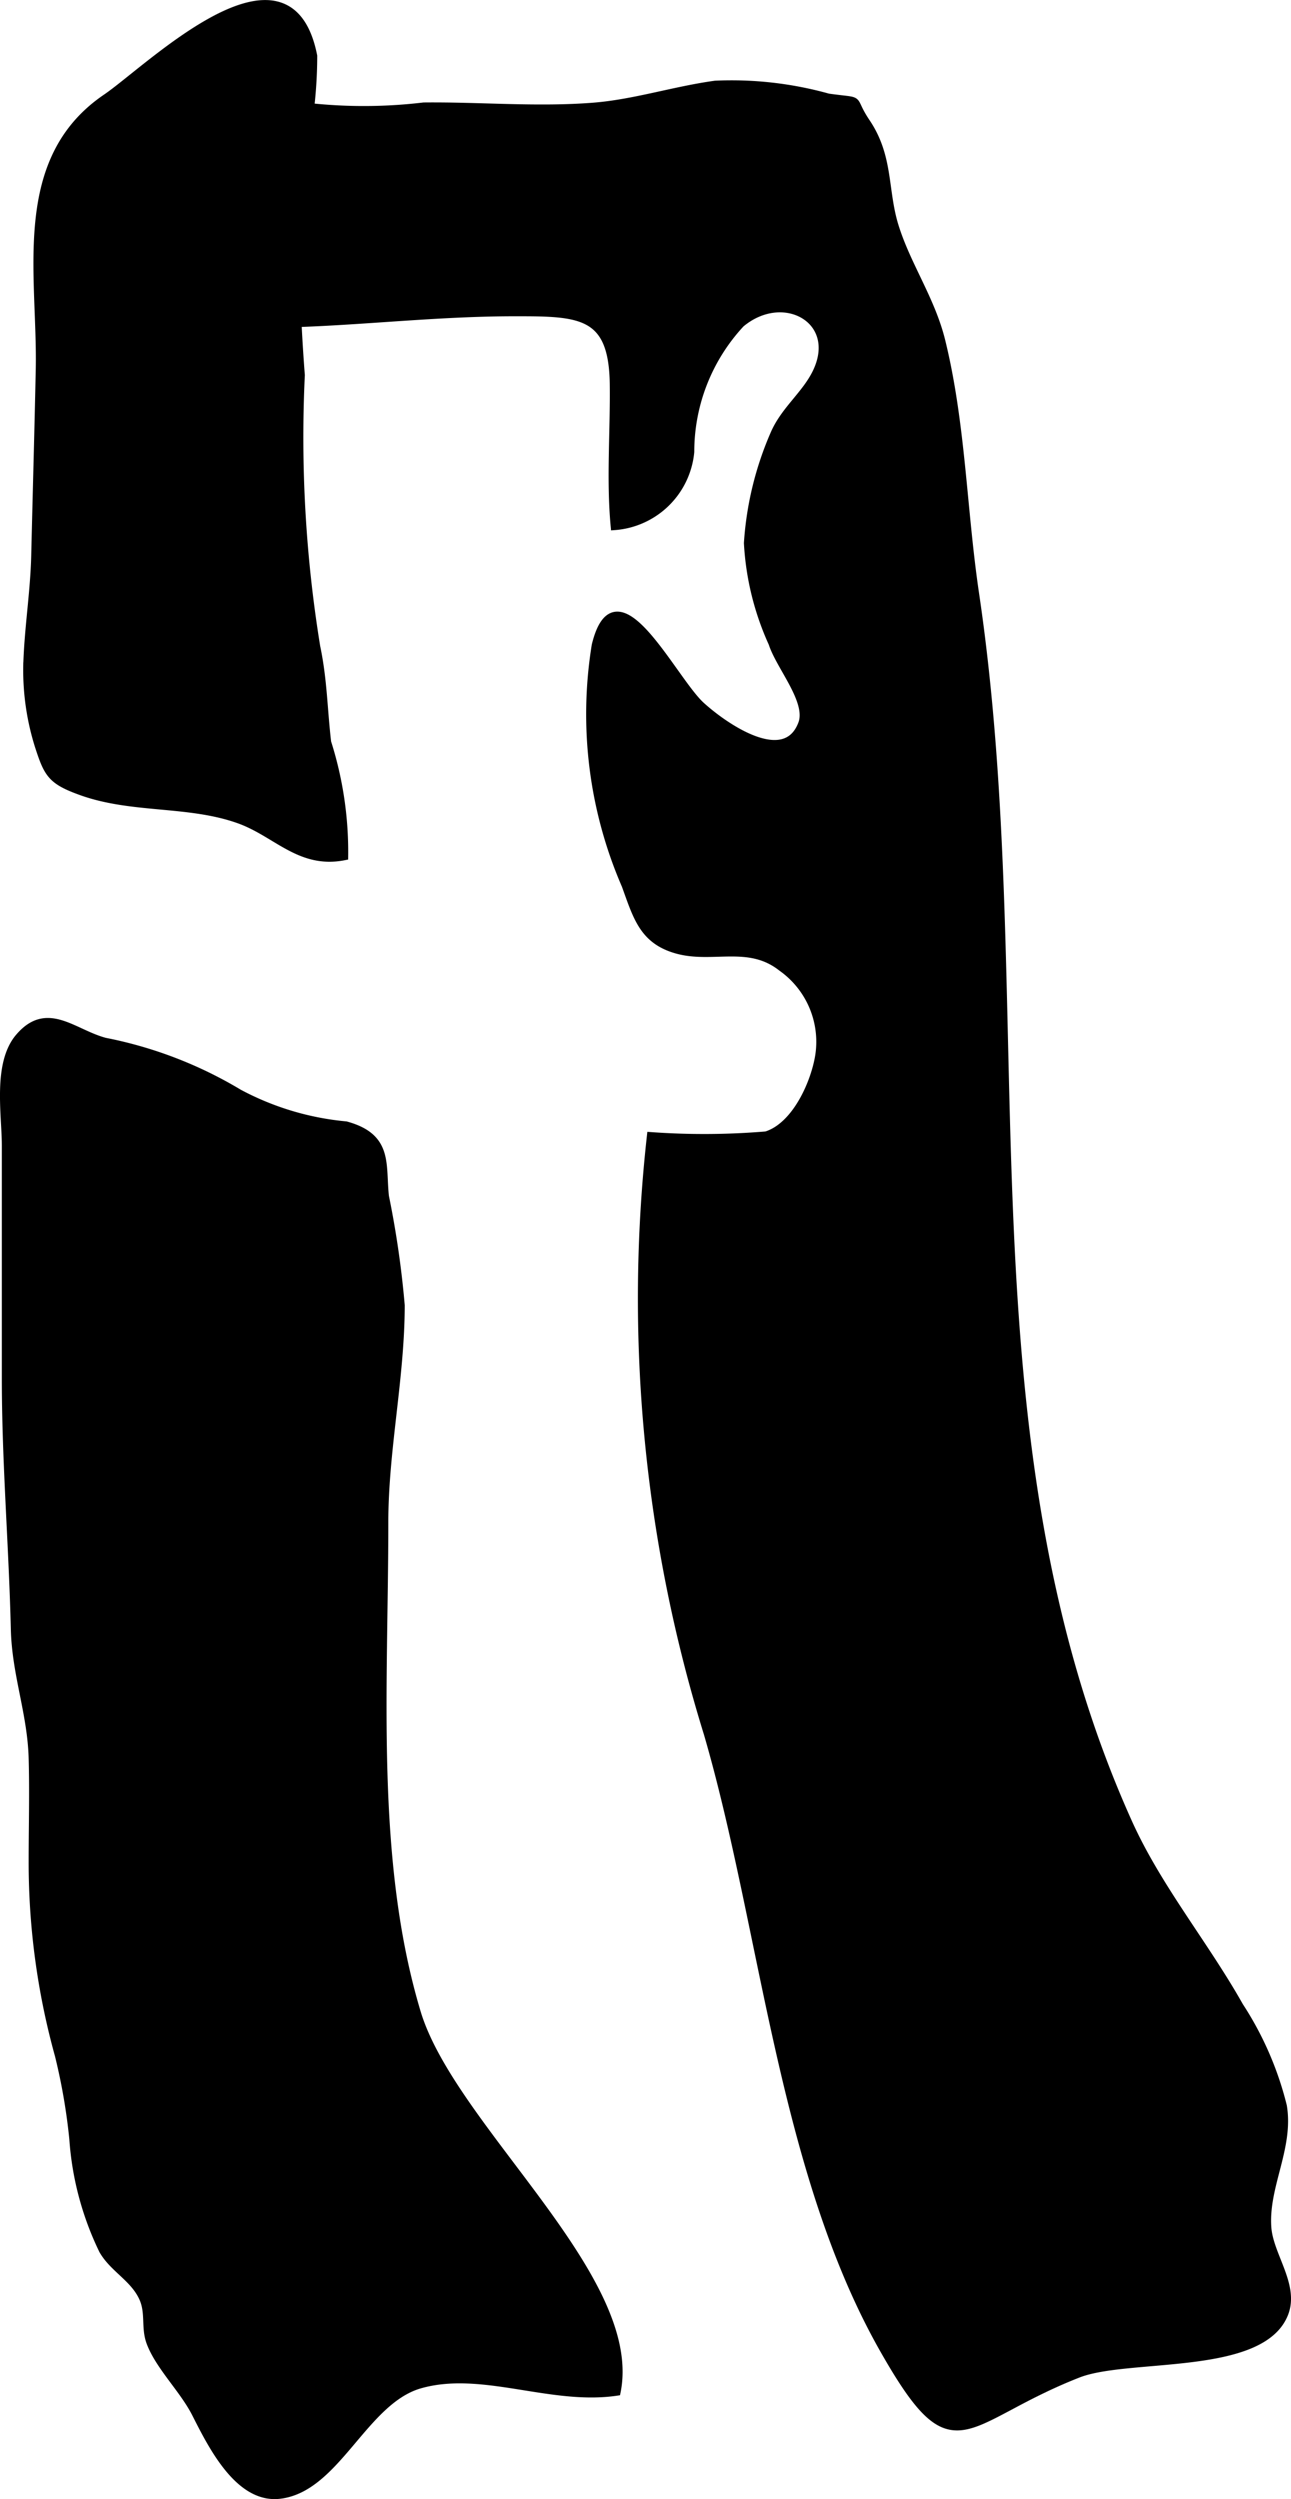
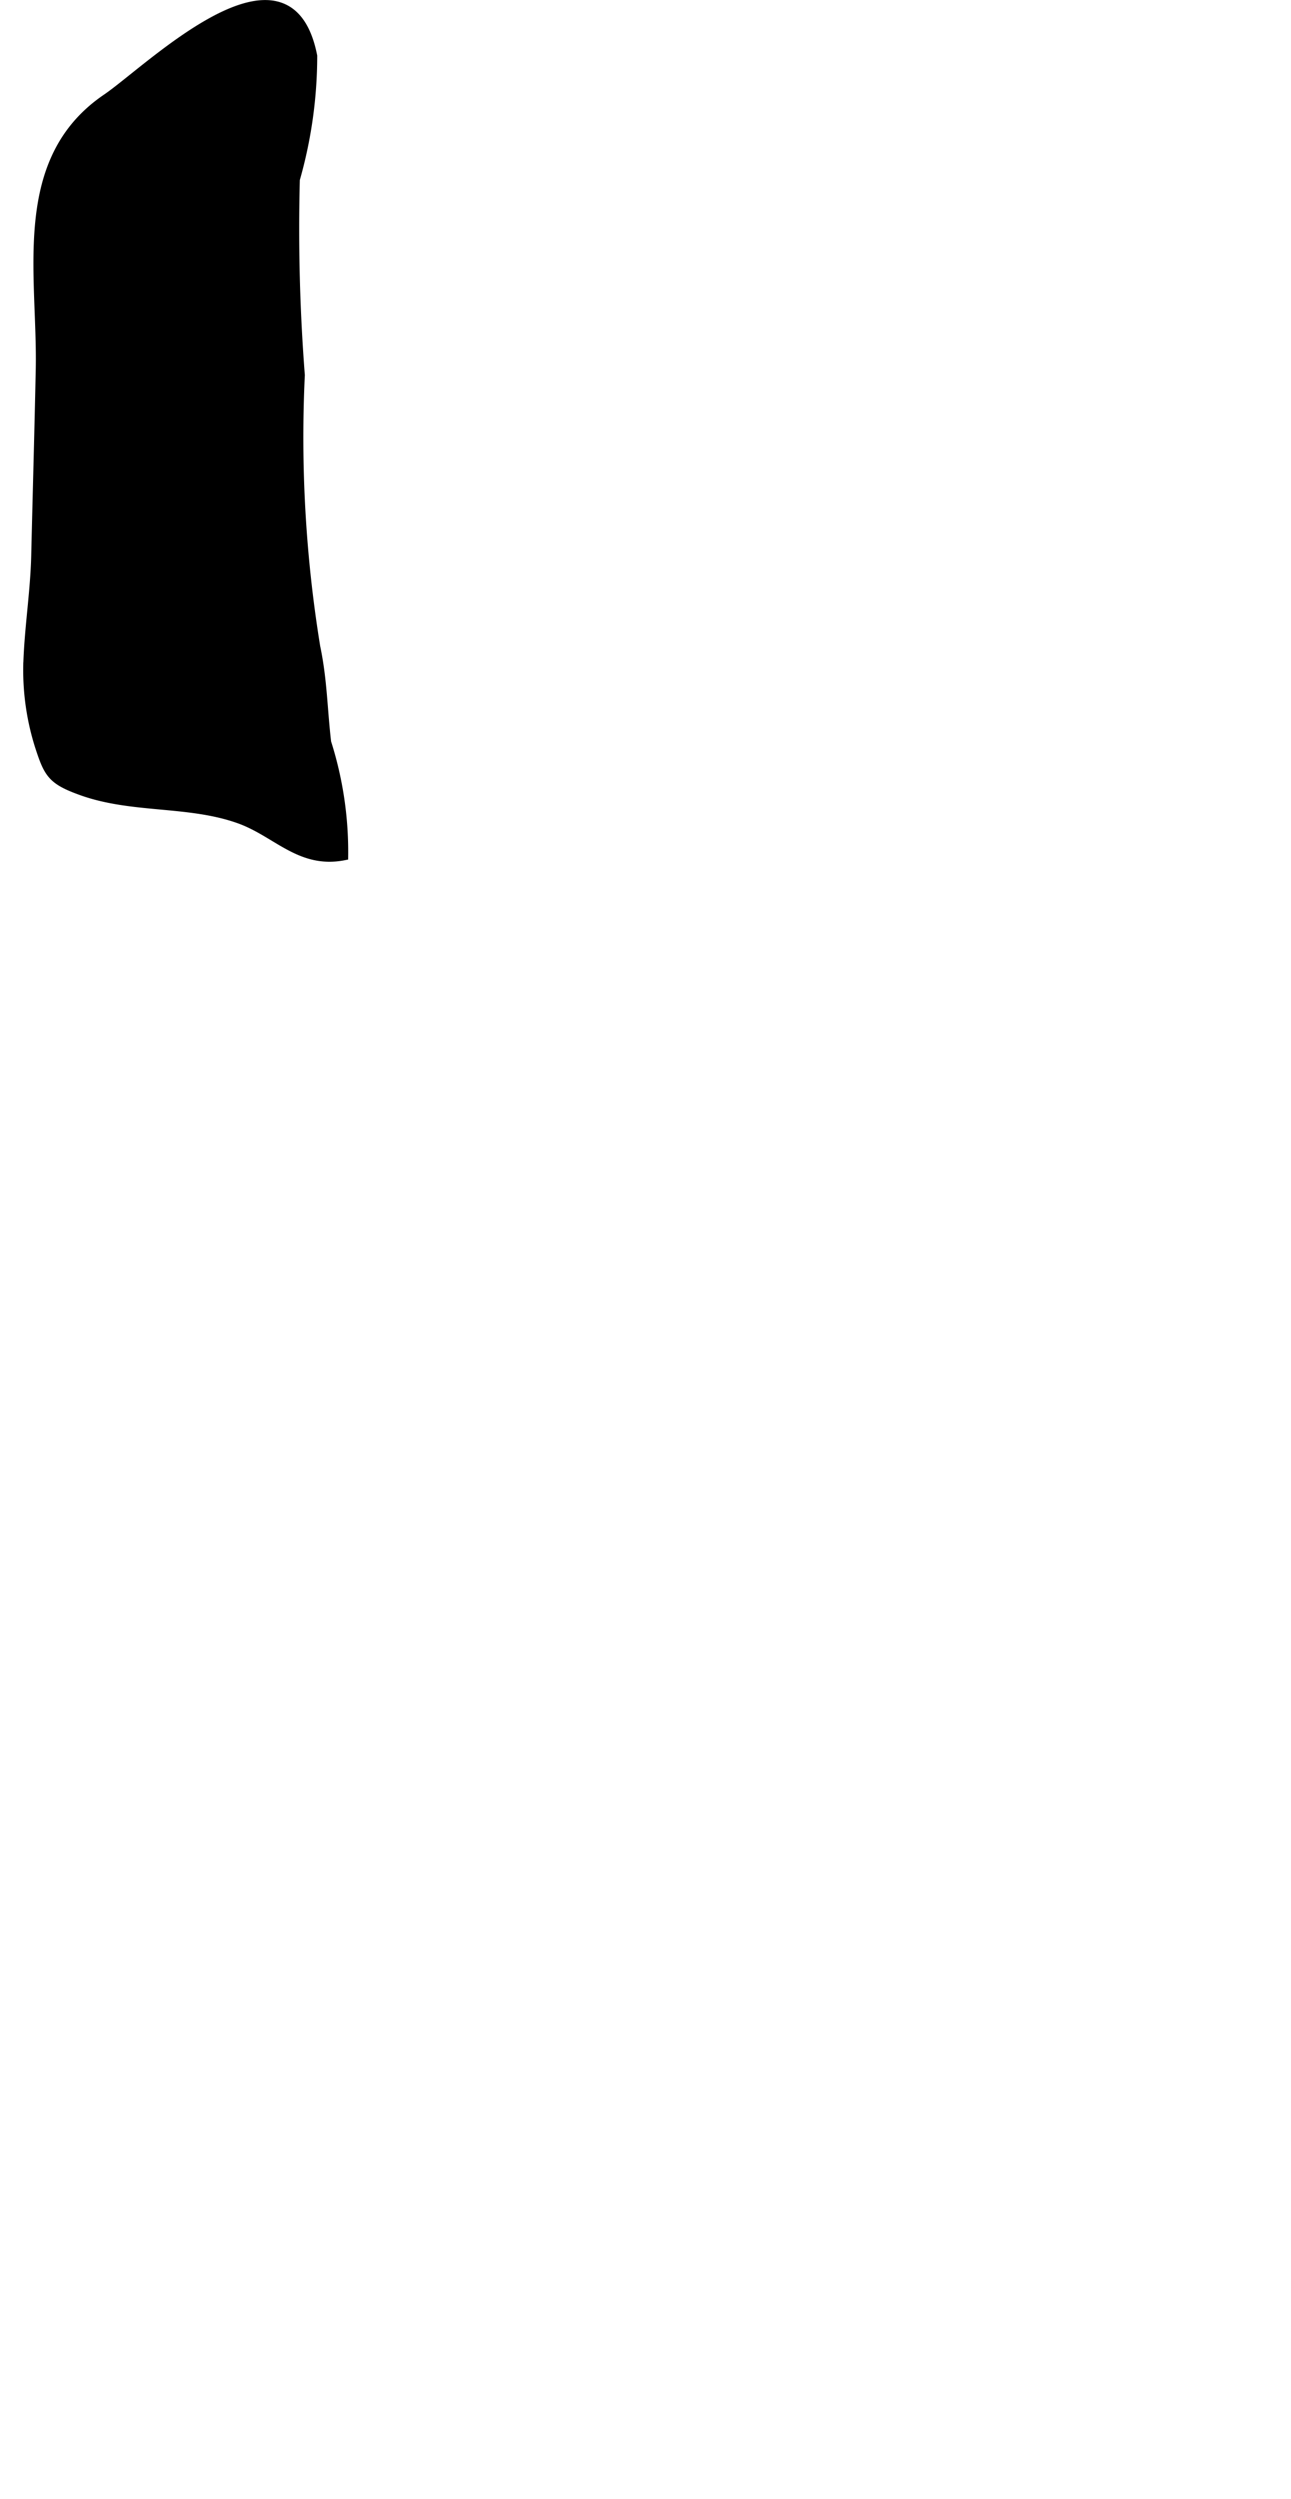
<svg xmlns="http://www.w3.org/2000/svg" version="1.1" width="8.488mm" height="16.433mm" viewBox="0 0 24.06 46.581">
  <defs>
    <style type="text/css">
      .a {
        stroke: #000;
        stroke-miterlimit: 10;
        stroke-width: 0.15px;
      }
    </style>
  </defs>
-   <path class="a" d="M2.048,2.862c.274-1.793,2.06-1.246,3.295-.921a9.41,9.41,0,0,0,2.554.044c1.055-.011,2.108.087,3.163.004.767-.061,1.51-.306,2.272-.41a6.697,6.697,0,0,1,2.102.24c.693.097.38-.026.712.467.432.643.32,1.264.527,1.931.226.73.681,1.37.87,2.142.378,1.541.397,3.139.628,4.702,1.142,7.703-.391,15.711,2.857,22.916.545,1.209,1.421,2.265,2.07,3.418A6.071,6.071,0,0,1,23.908,39.256c.13.779-.347,1.495-.289,2.268.039.523.52,1.074.316,1.598-.426,1.09-2.913.758-3.844,1.124-2.208.867-2.295,1.883-3.628-.468-1.888-3.335-2.213-7.83-3.272-11.467a27.391,27.391,0,0,1-1.06-11.134,13.827,13.827,0,0,0,2.15-.013c.568-.179.92-1.013.991-1.513a1.699,1.699,0,0,0-.703-1.62c-.616-.486-1.29-.143-1.956-.331-.624-.176-.739-.611-.952-1.198a8.015,8.015,0,0,1-.558-4.475c.382-1.56,1.424.635,1.958,1.125.421.386,1.567,1.191,1.889.341.16-.424-.414-1.07-.552-1.503a5.184,5.184,0,0,1-.459-1.867,6.07,6.07,0,0,1,.49-2.025c.191-.45.583-.734.786-1.15.478-.98-.609-1.588-1.41-.919a3.512,3.512,0,0,0-.941,2.394,1.531,1.531,0,0,1-1.408,1.383c-.082-.869-.005-1.775-.017-2.653-.019-1.32-.628-1.333-1.837-1.333-2.528.001-4.772.499-7.303-.025A9.269,9.269,0,0,1,2.048,2.862Z" />
-   <path class="a" d="M1.367,39.872a11.161,11.161,0,0,0-.268-1.557,13.461,13.461,0,0,1-.49-3.626c0-.638.018-1.278,0-1.916-.023-.843-.311-1.559-.332-2.403-.038-1.58-.168-3.11-.168-4.681v-4.333c0-.588-.171-1.532.252-2.024.52-.605.997-.074,1.593.086a7.725,7.725,0,0,1,2.494.958,5.245,5.245,0,0,0,1.998.601c.809.221.663.726.728,1.325a17.775,17.775,0,0,1,.294,2.03c-.002,1.356-.306,2.692-.306,4.046,0,3.071-.246,6.305.606,9.138.647,2.147,4.152,4.93,3.724,7.064-1.225.182-2.512-.464-3.666-.135-1.048.298-1.558,1.937-2.618,2.057-.762.086-1.262-.933-1.559-1.517-.229-.451-.678-.878-.845-1.324-.105-.281-.008-.556-.143-.842-.171-.364-.547-.537-.741-.875A5.631,5.631,0,0,1,1.367,39.872Z" />
  <path class="a" d="M5.606,6.993a35.444,35.444,0,0,1-.093-3.648,8.407,8.407,0,0,0,.324-2.302c-.461-2.346-3.067.246-3.854.781C.268,2.989.779,5.113.741,6.896c-.024,1.152-.057,2.304-.084,3.456-.016.692-.132,1.379-.149,2.071a4.707,4.707,0,0,0,.217,1.484c.169.52.234.642.789.842.951.343,1.99.189,2.934.523.705.249,1.138.851,1.966.688a6.729,6.729,0,0,0-.317-2.124c-.073-.623-.073-1.157-.204-1.782A24.338,24.338,0,0,1,5.606,6.993Z" />
</svg>